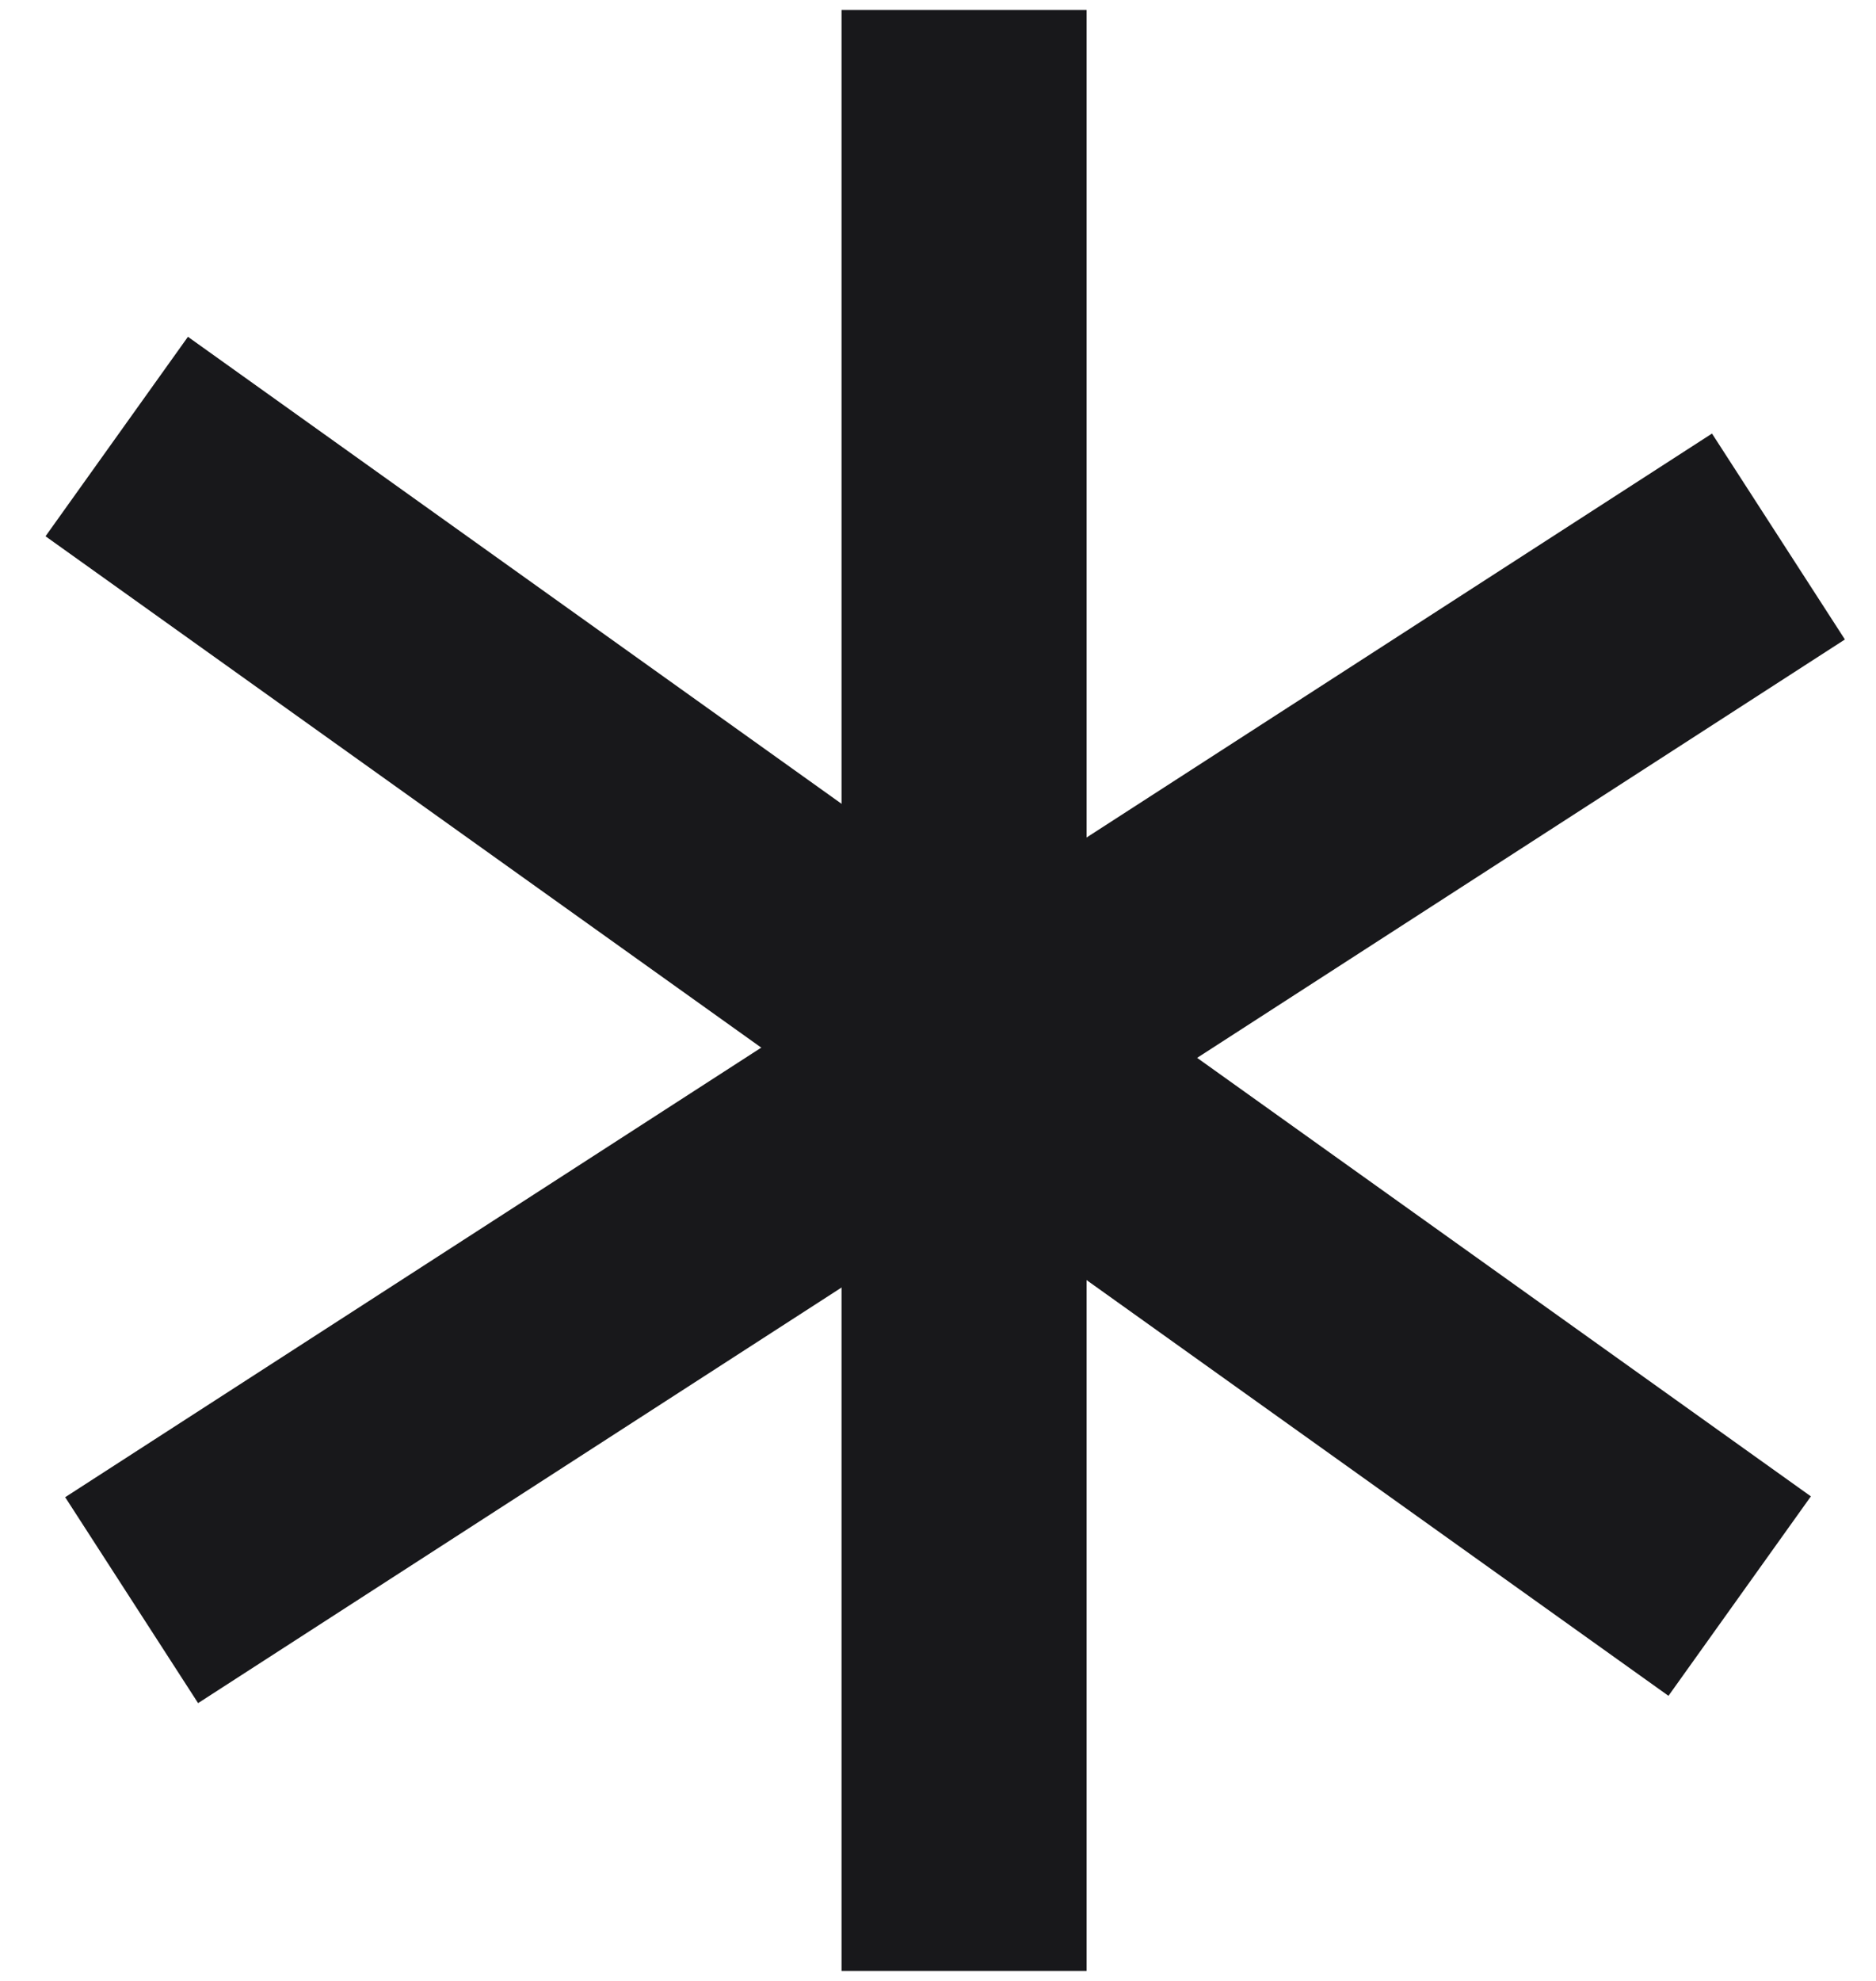
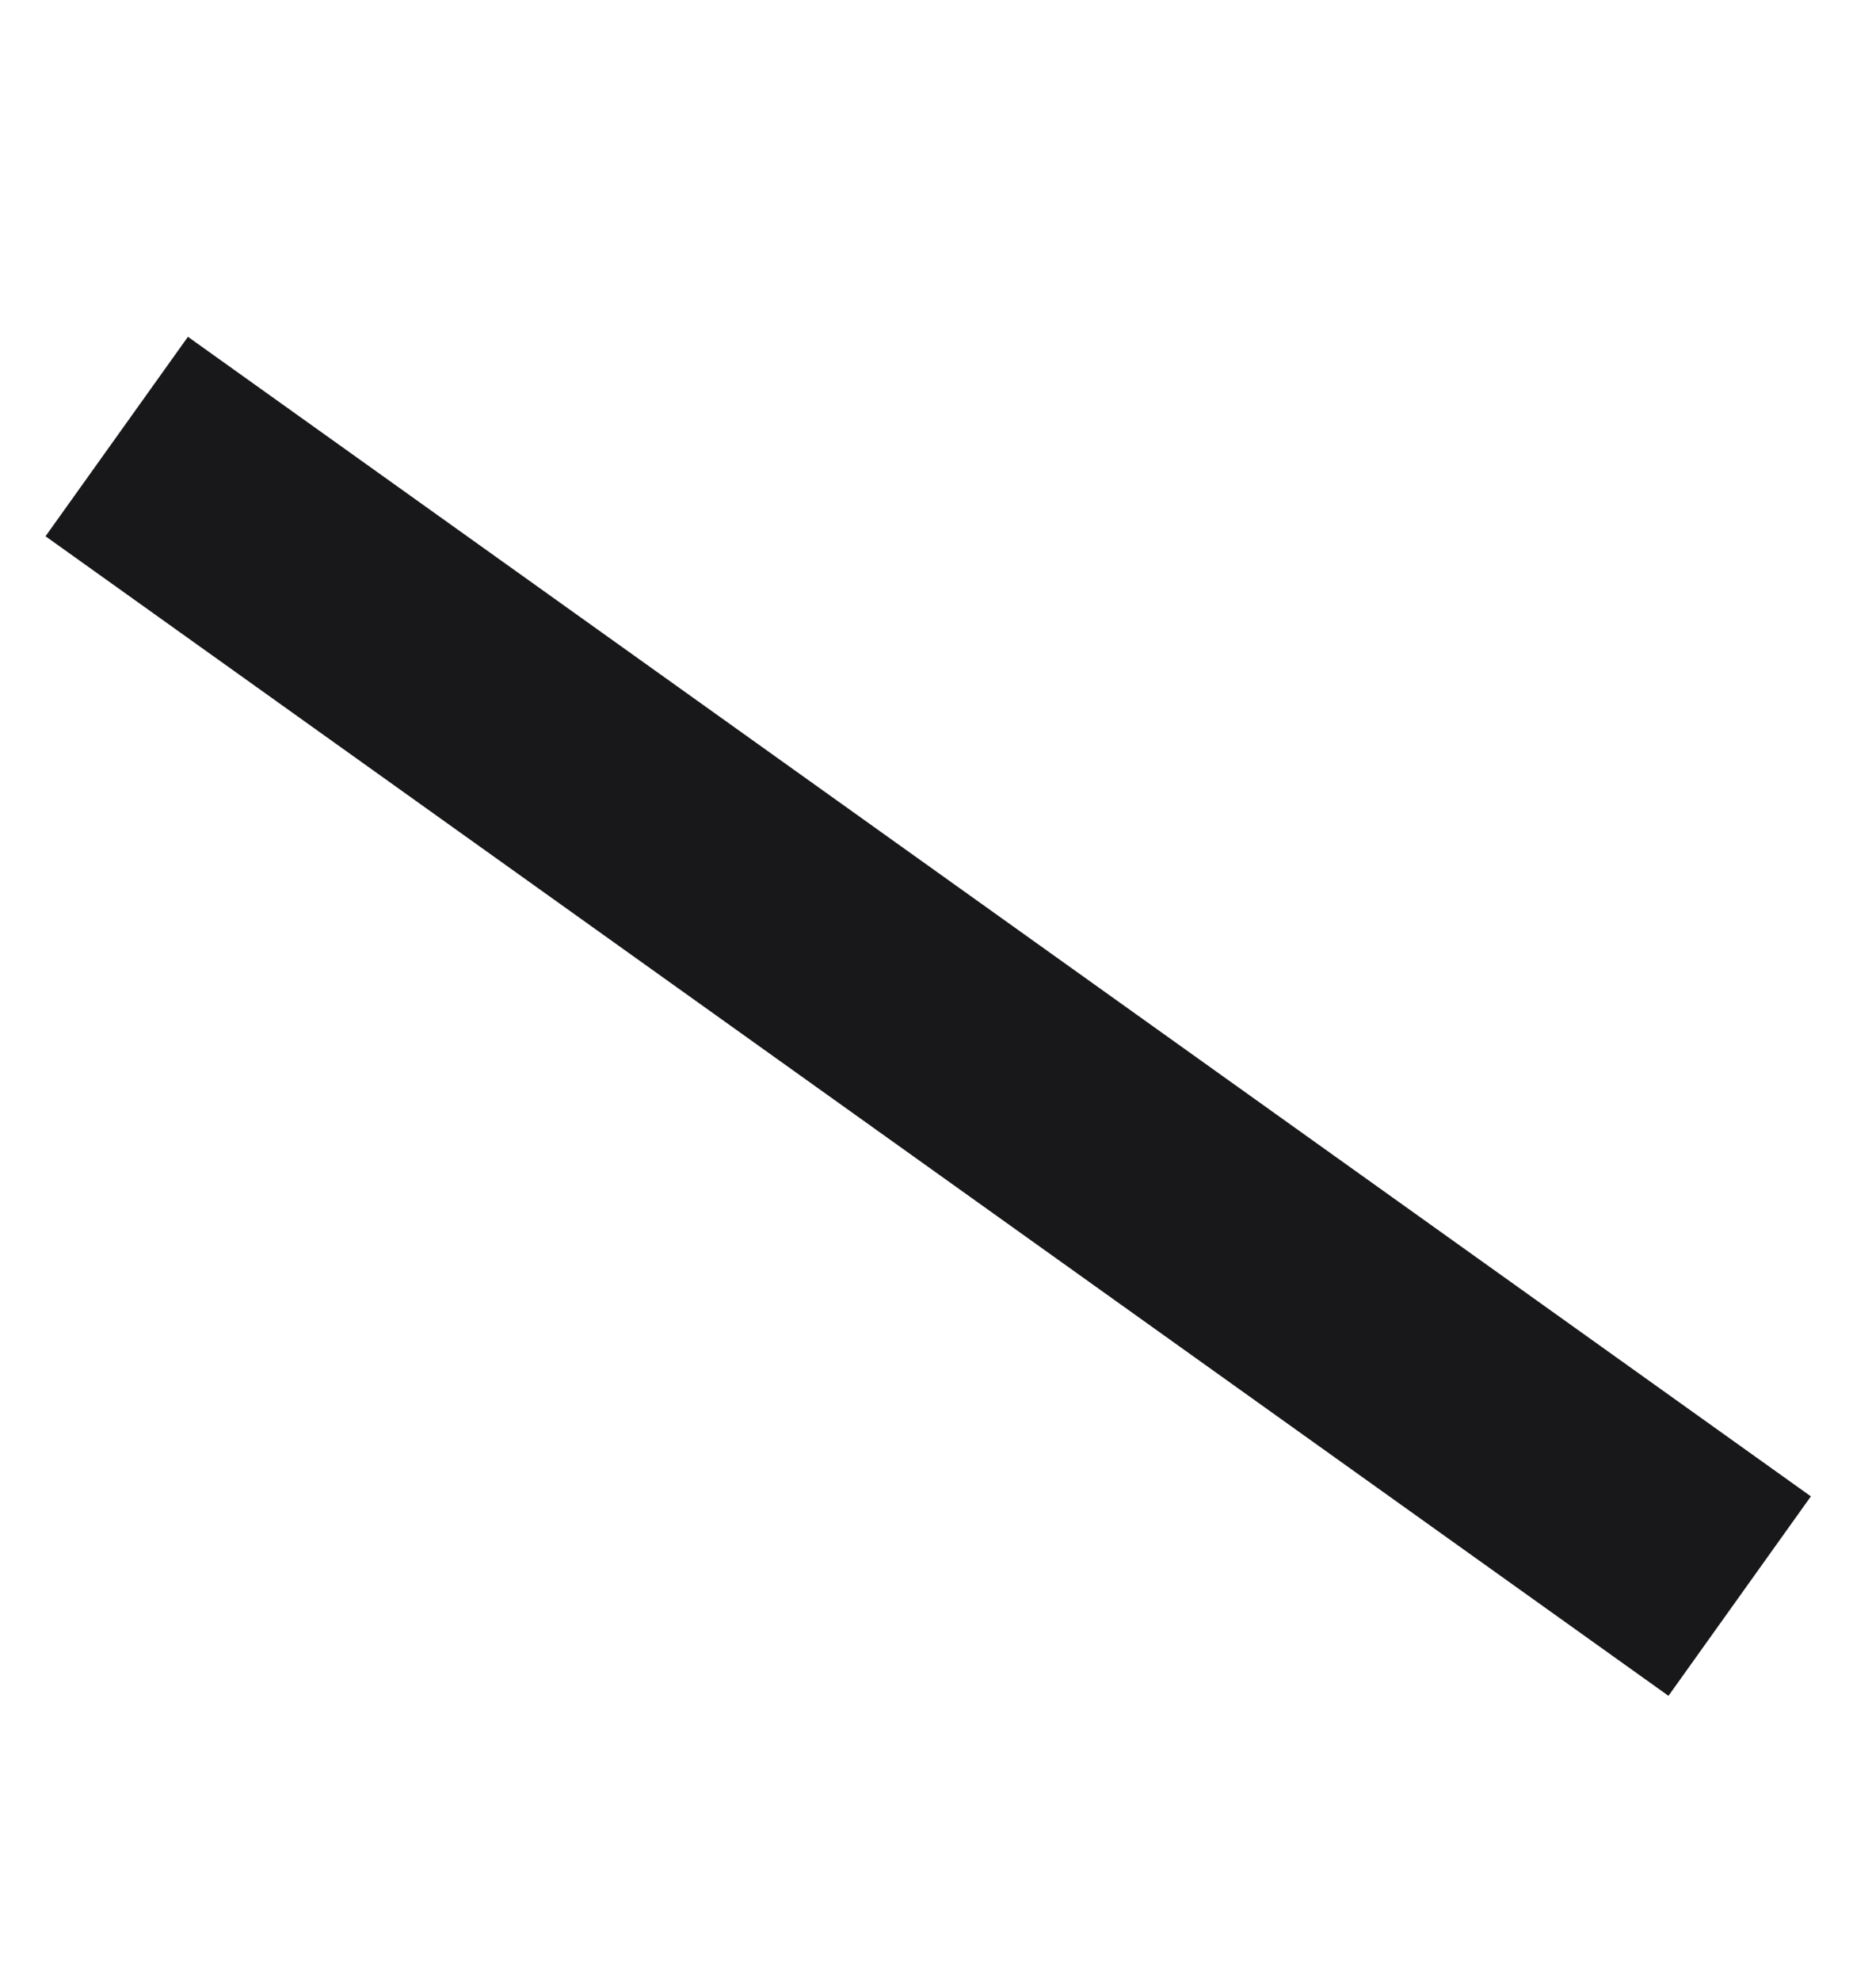
<svg xmlns="http://www.w3.org/2000/svg" width="18" height="19" viewBox="0 0 18 19" fill="none">
-   <line x1="9.25" y1="0.096" x2="9.25" y2="18.904" stroke="#18181B" stroke-width="2.351" />
-   <line x1="17.064" y1="5.146" x2="1.263" y2="15.348" stroke="#18181B" stroke-width="2.351" />
  <line x1="16.692" y1="15.309" x2="1.12" y2="4.187" stroke="#18181B" stroke-width="2.351" />
</svg>